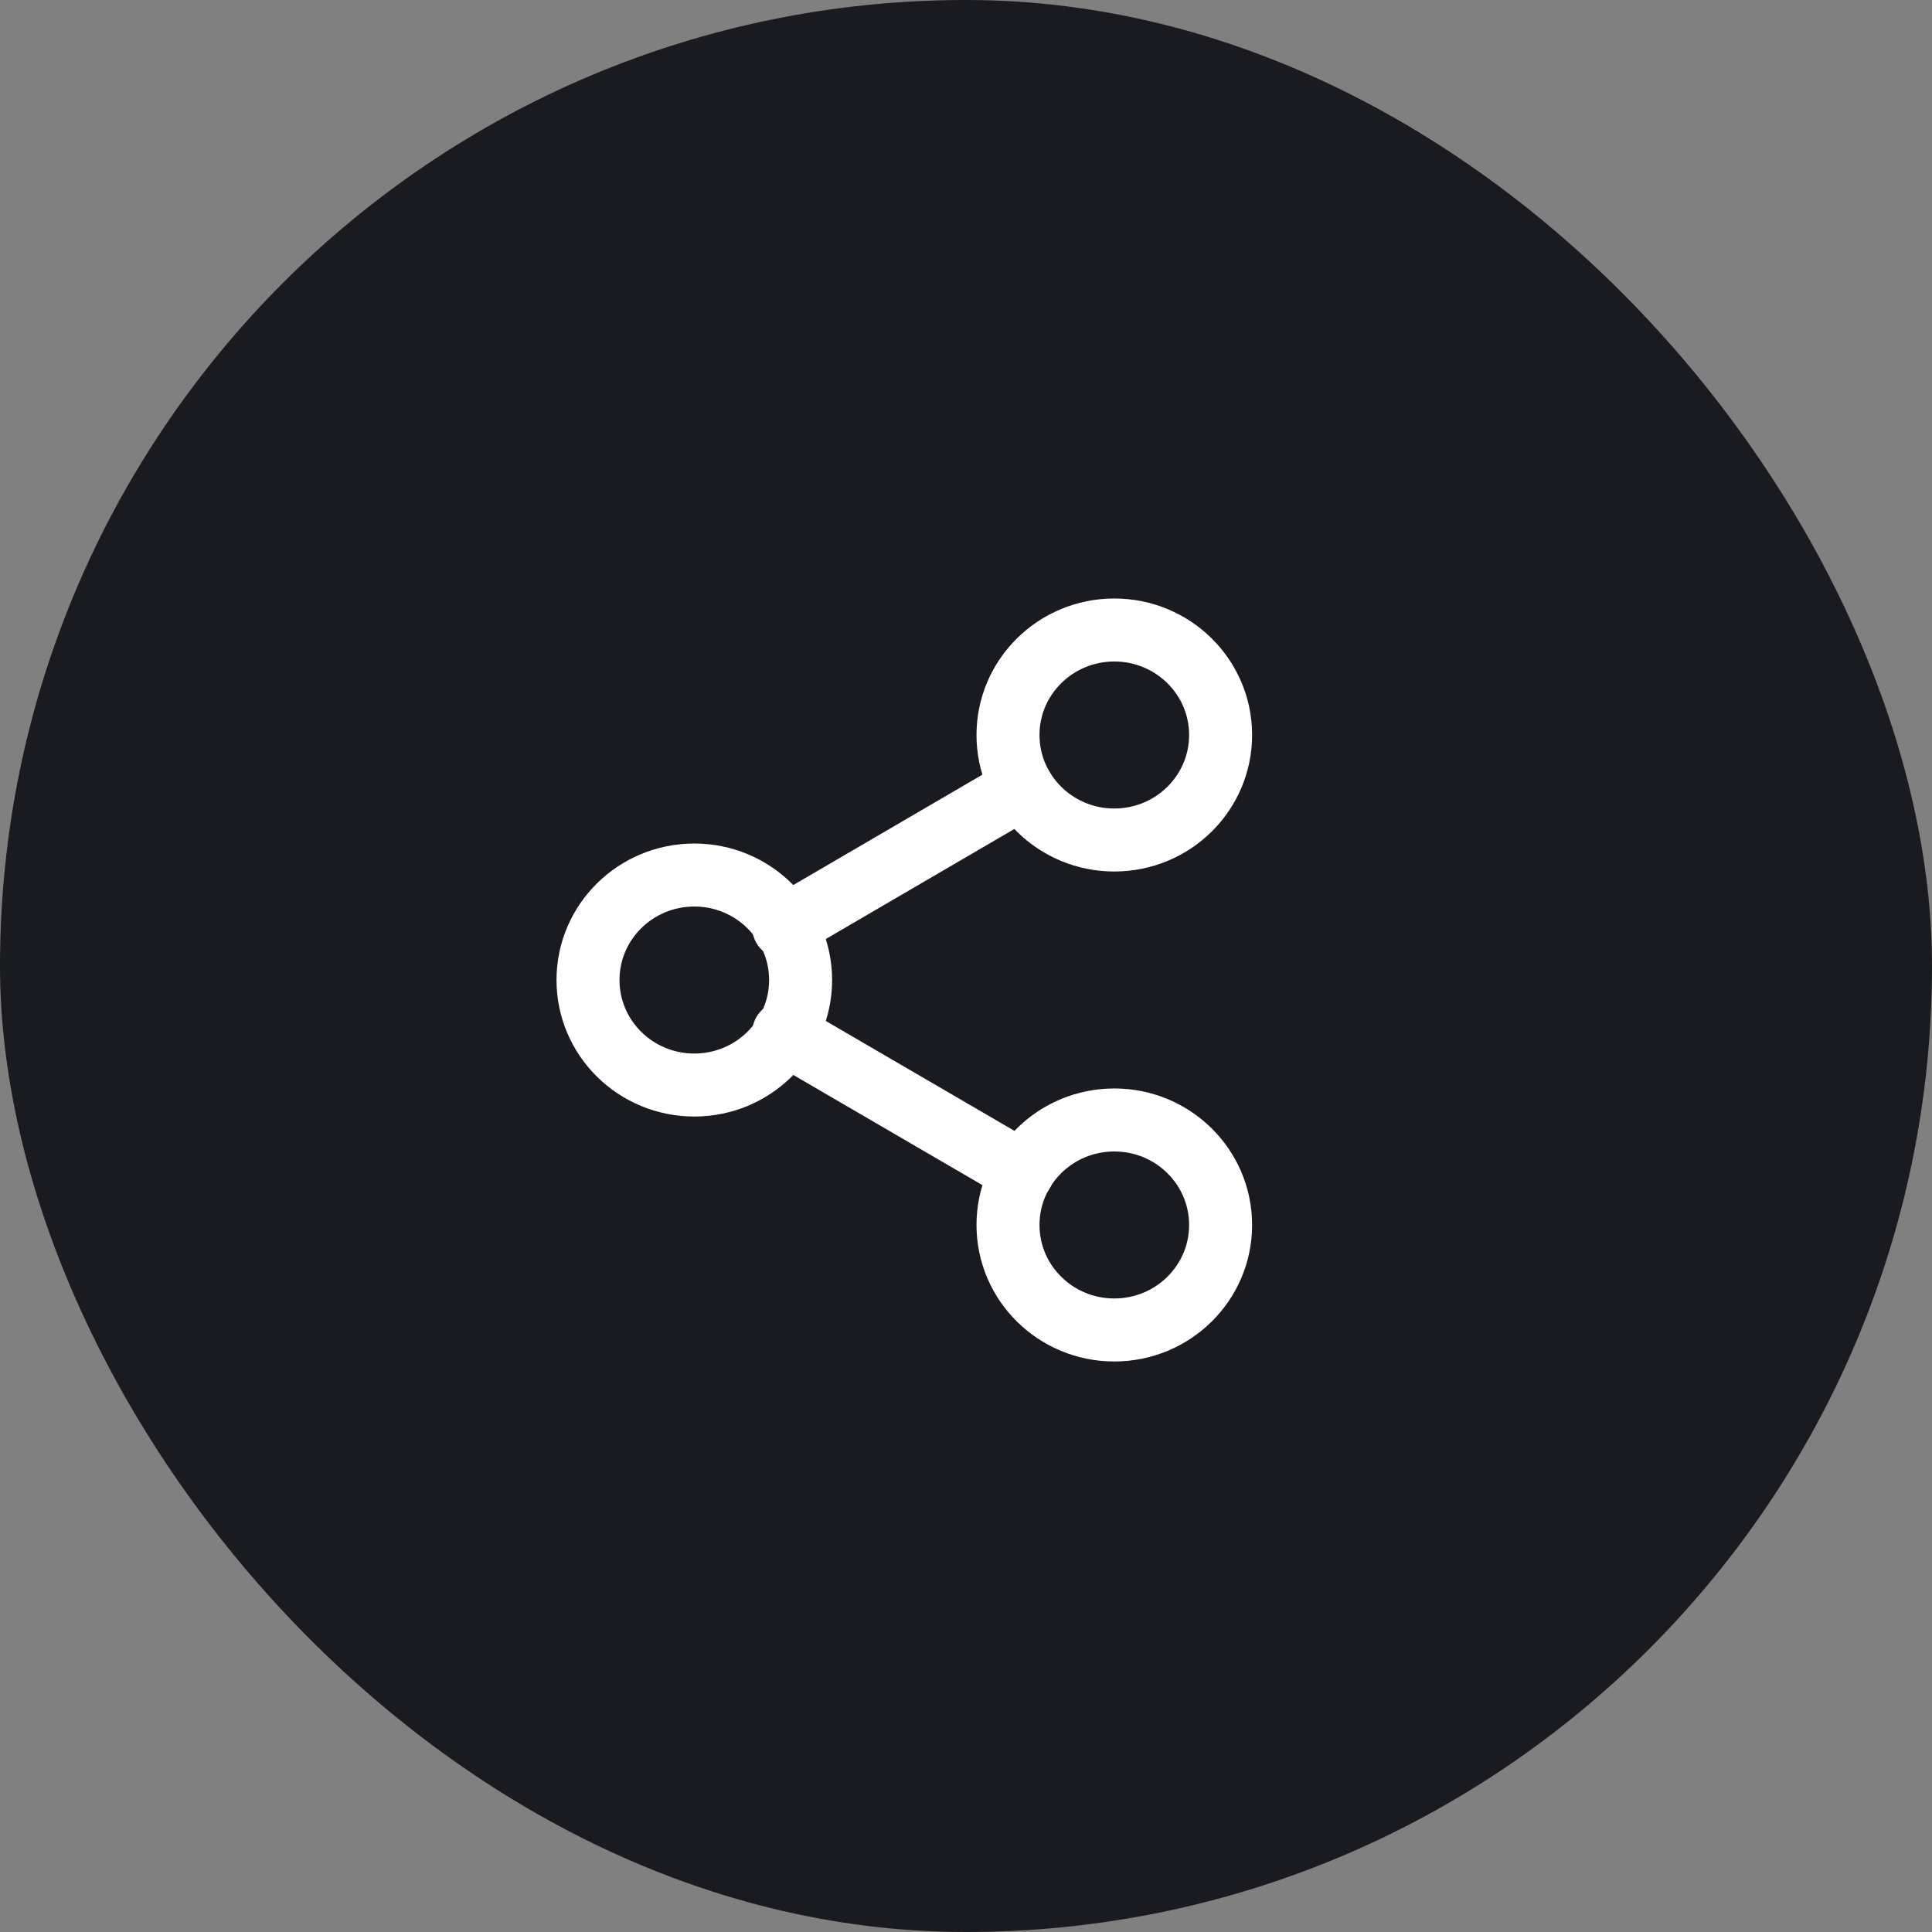
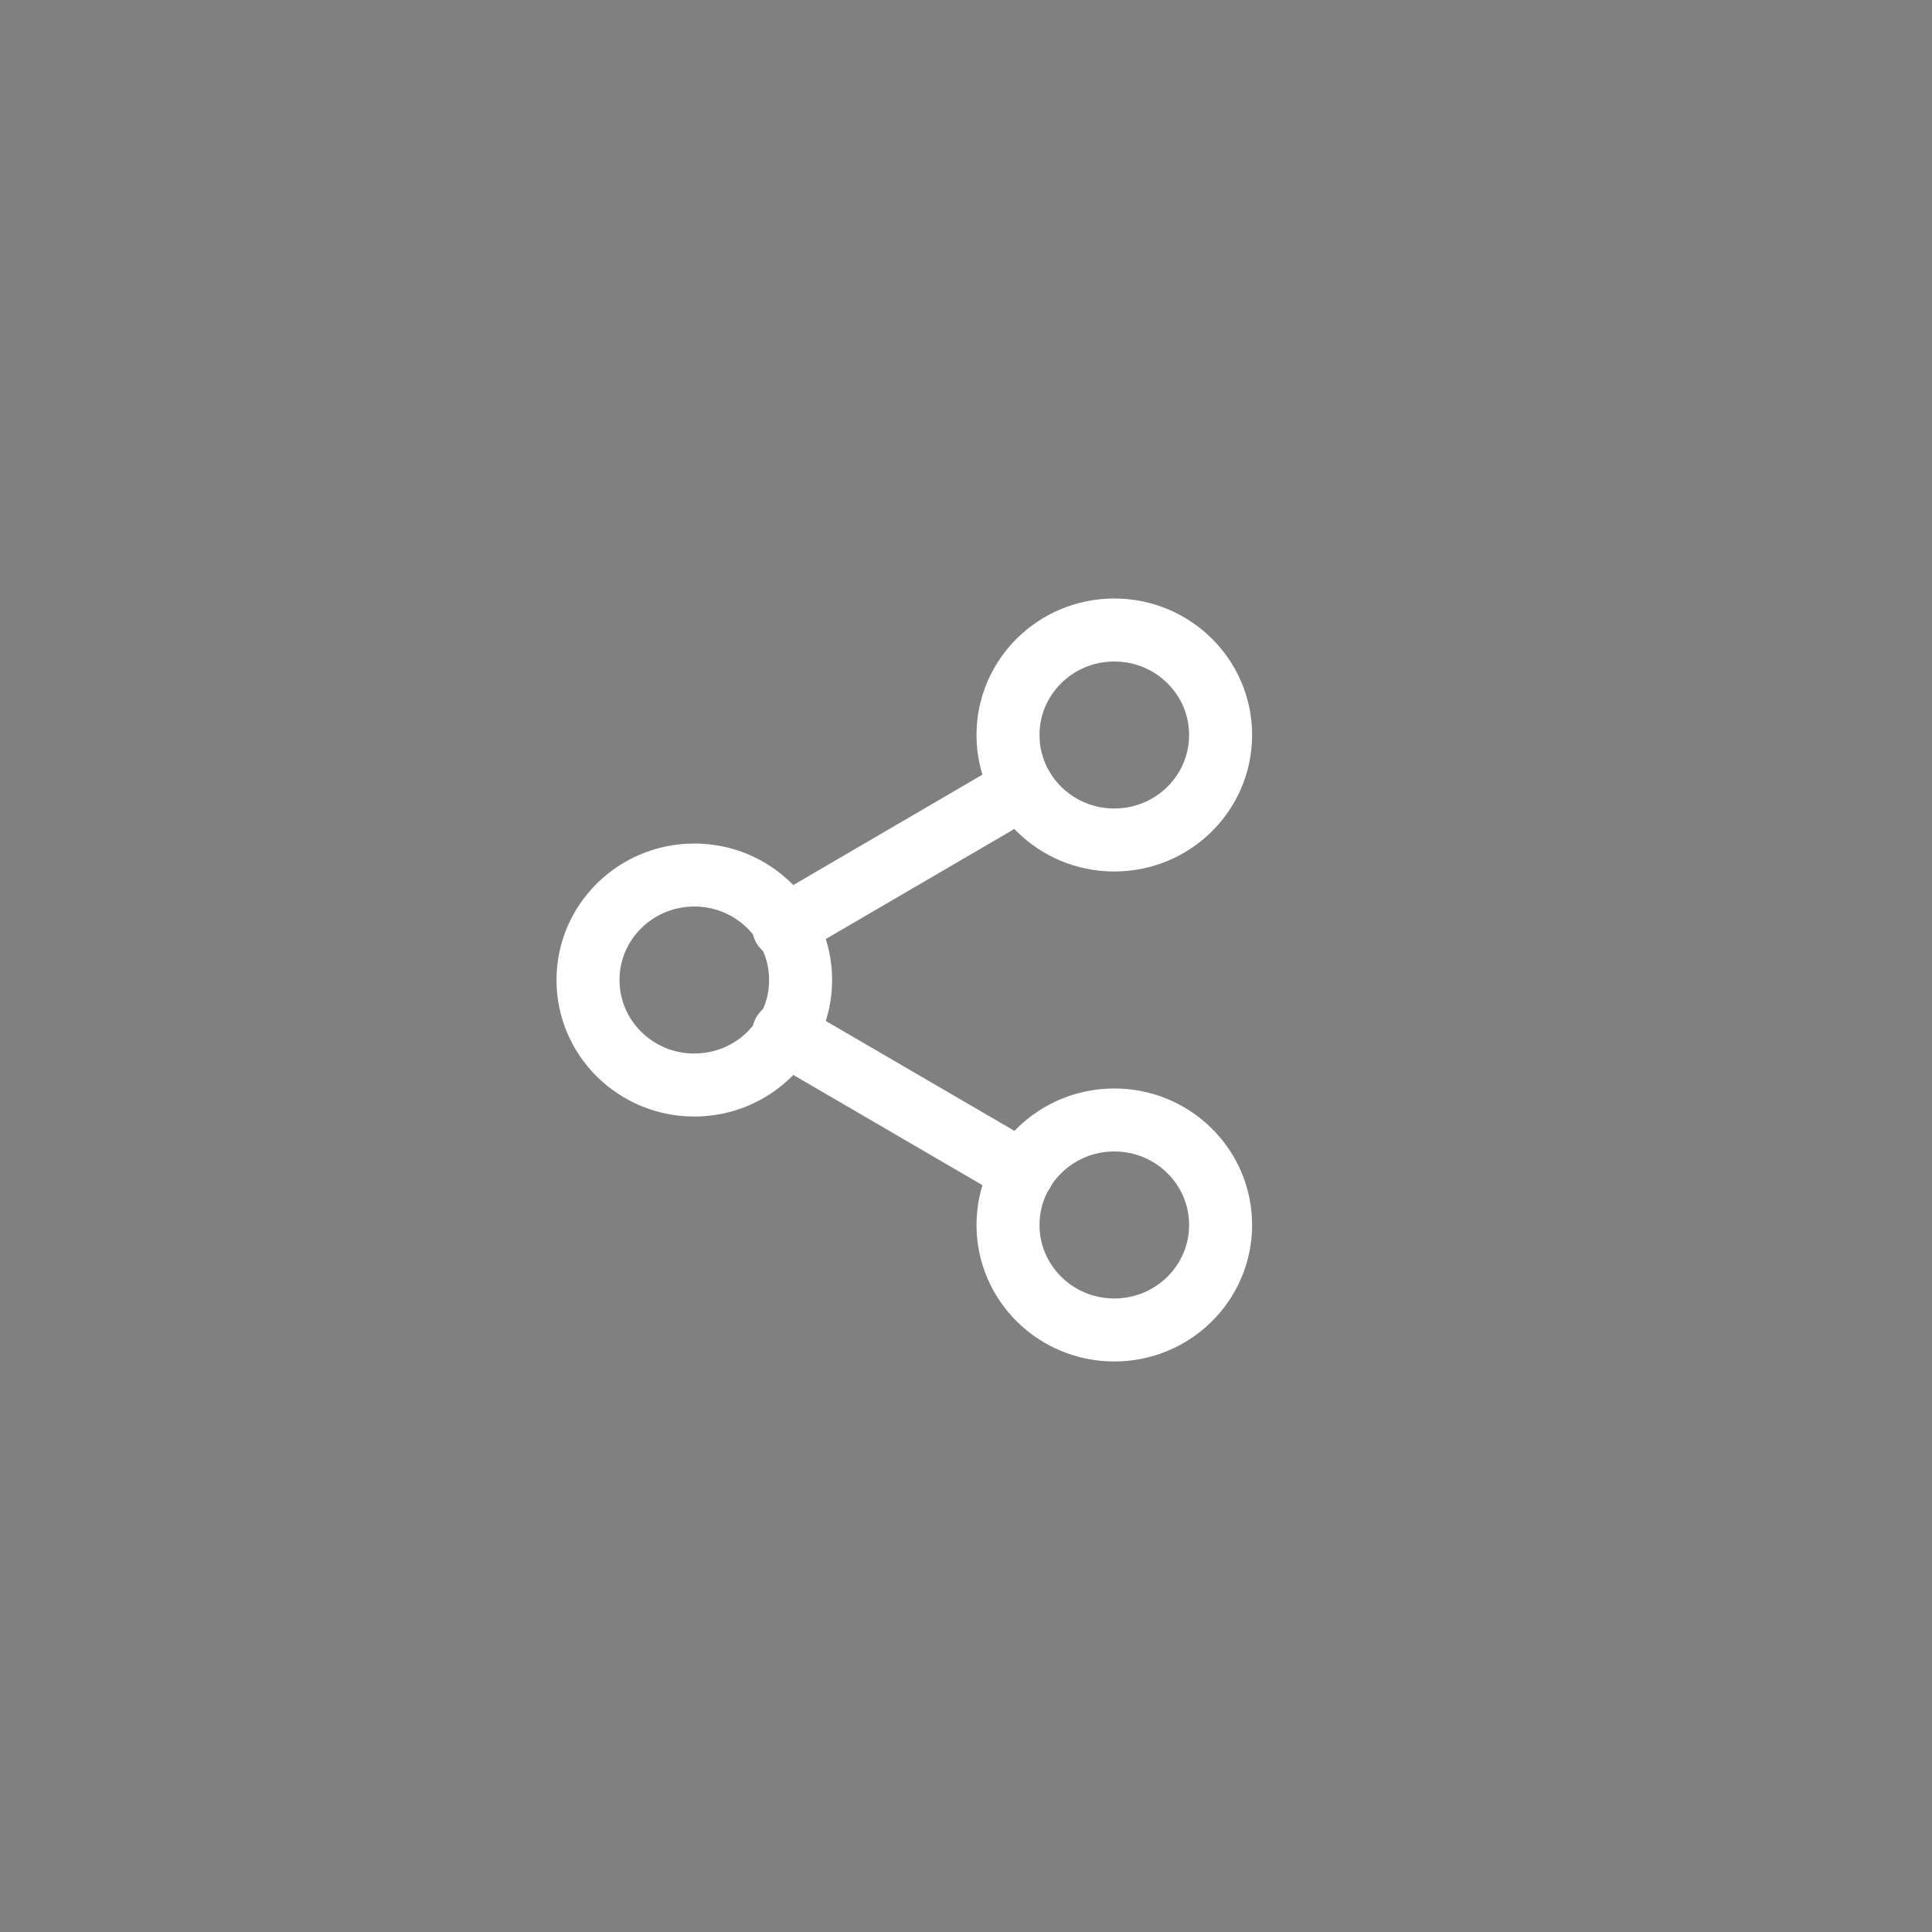
<svg xmlns="http://www.w3.org/2000/svg" width="46" height="46" viewBox="0 0 46 46" fill="none">
  <rect x="0" y="0" width="46" height="46" fill="#808080" stroke="none" />
-   <rect width="46" height="46" rx="23" fill="#1A1B20" />
  <path d="M26.531 20C27.929 20 29.062 18.881 29.062 17.5C29.062 16.119 27.929 15 26.531 15C25.133 15 24 16.119 24 17.5C24 18.881 25.133 20 26.531 20Z" stroke="white" stroke-width="1.5" stroke-linecap="round" stroke-linejoin="round" />
  <path d="M16.531 25.834C17.929 25.834 19.062 24.715 19.062 23.334C19.062 21.953 17.929 20.834 16.531 20.834C15.133 20.834 14 21.953 14 23.334C14 24.715 15.133 25.834 16.531 25.834Z" stroke="white" stroke-width="1.5" stroke-linecap="round" stroke-linejoin="round" />
  <path d="M26.531 31.666C27.929 31.666 29.062 30.547 29.062 29.166C29.062 27.785 27.929 26.666 26.531 26.666C25.133 26.666 24 27.785 24 29.166C24 30.547 25.133 31.666 26.531 31.666Z" stroke="white" stroke-width="1.5" stroke-linecap="round" stroke-linejoin="round" />
  <path d="M18.658 24.592L24.35 27.908" stroke="white" stroke-width="1.5" stroke-linecap="round" stroke-linejoin="round" />
  <path d="M24.341 18.758L18.658 22.075" stroke="white" stroke-width="1.5" stroke-linecap="round" stroke-linejoin="round" />
</svg>